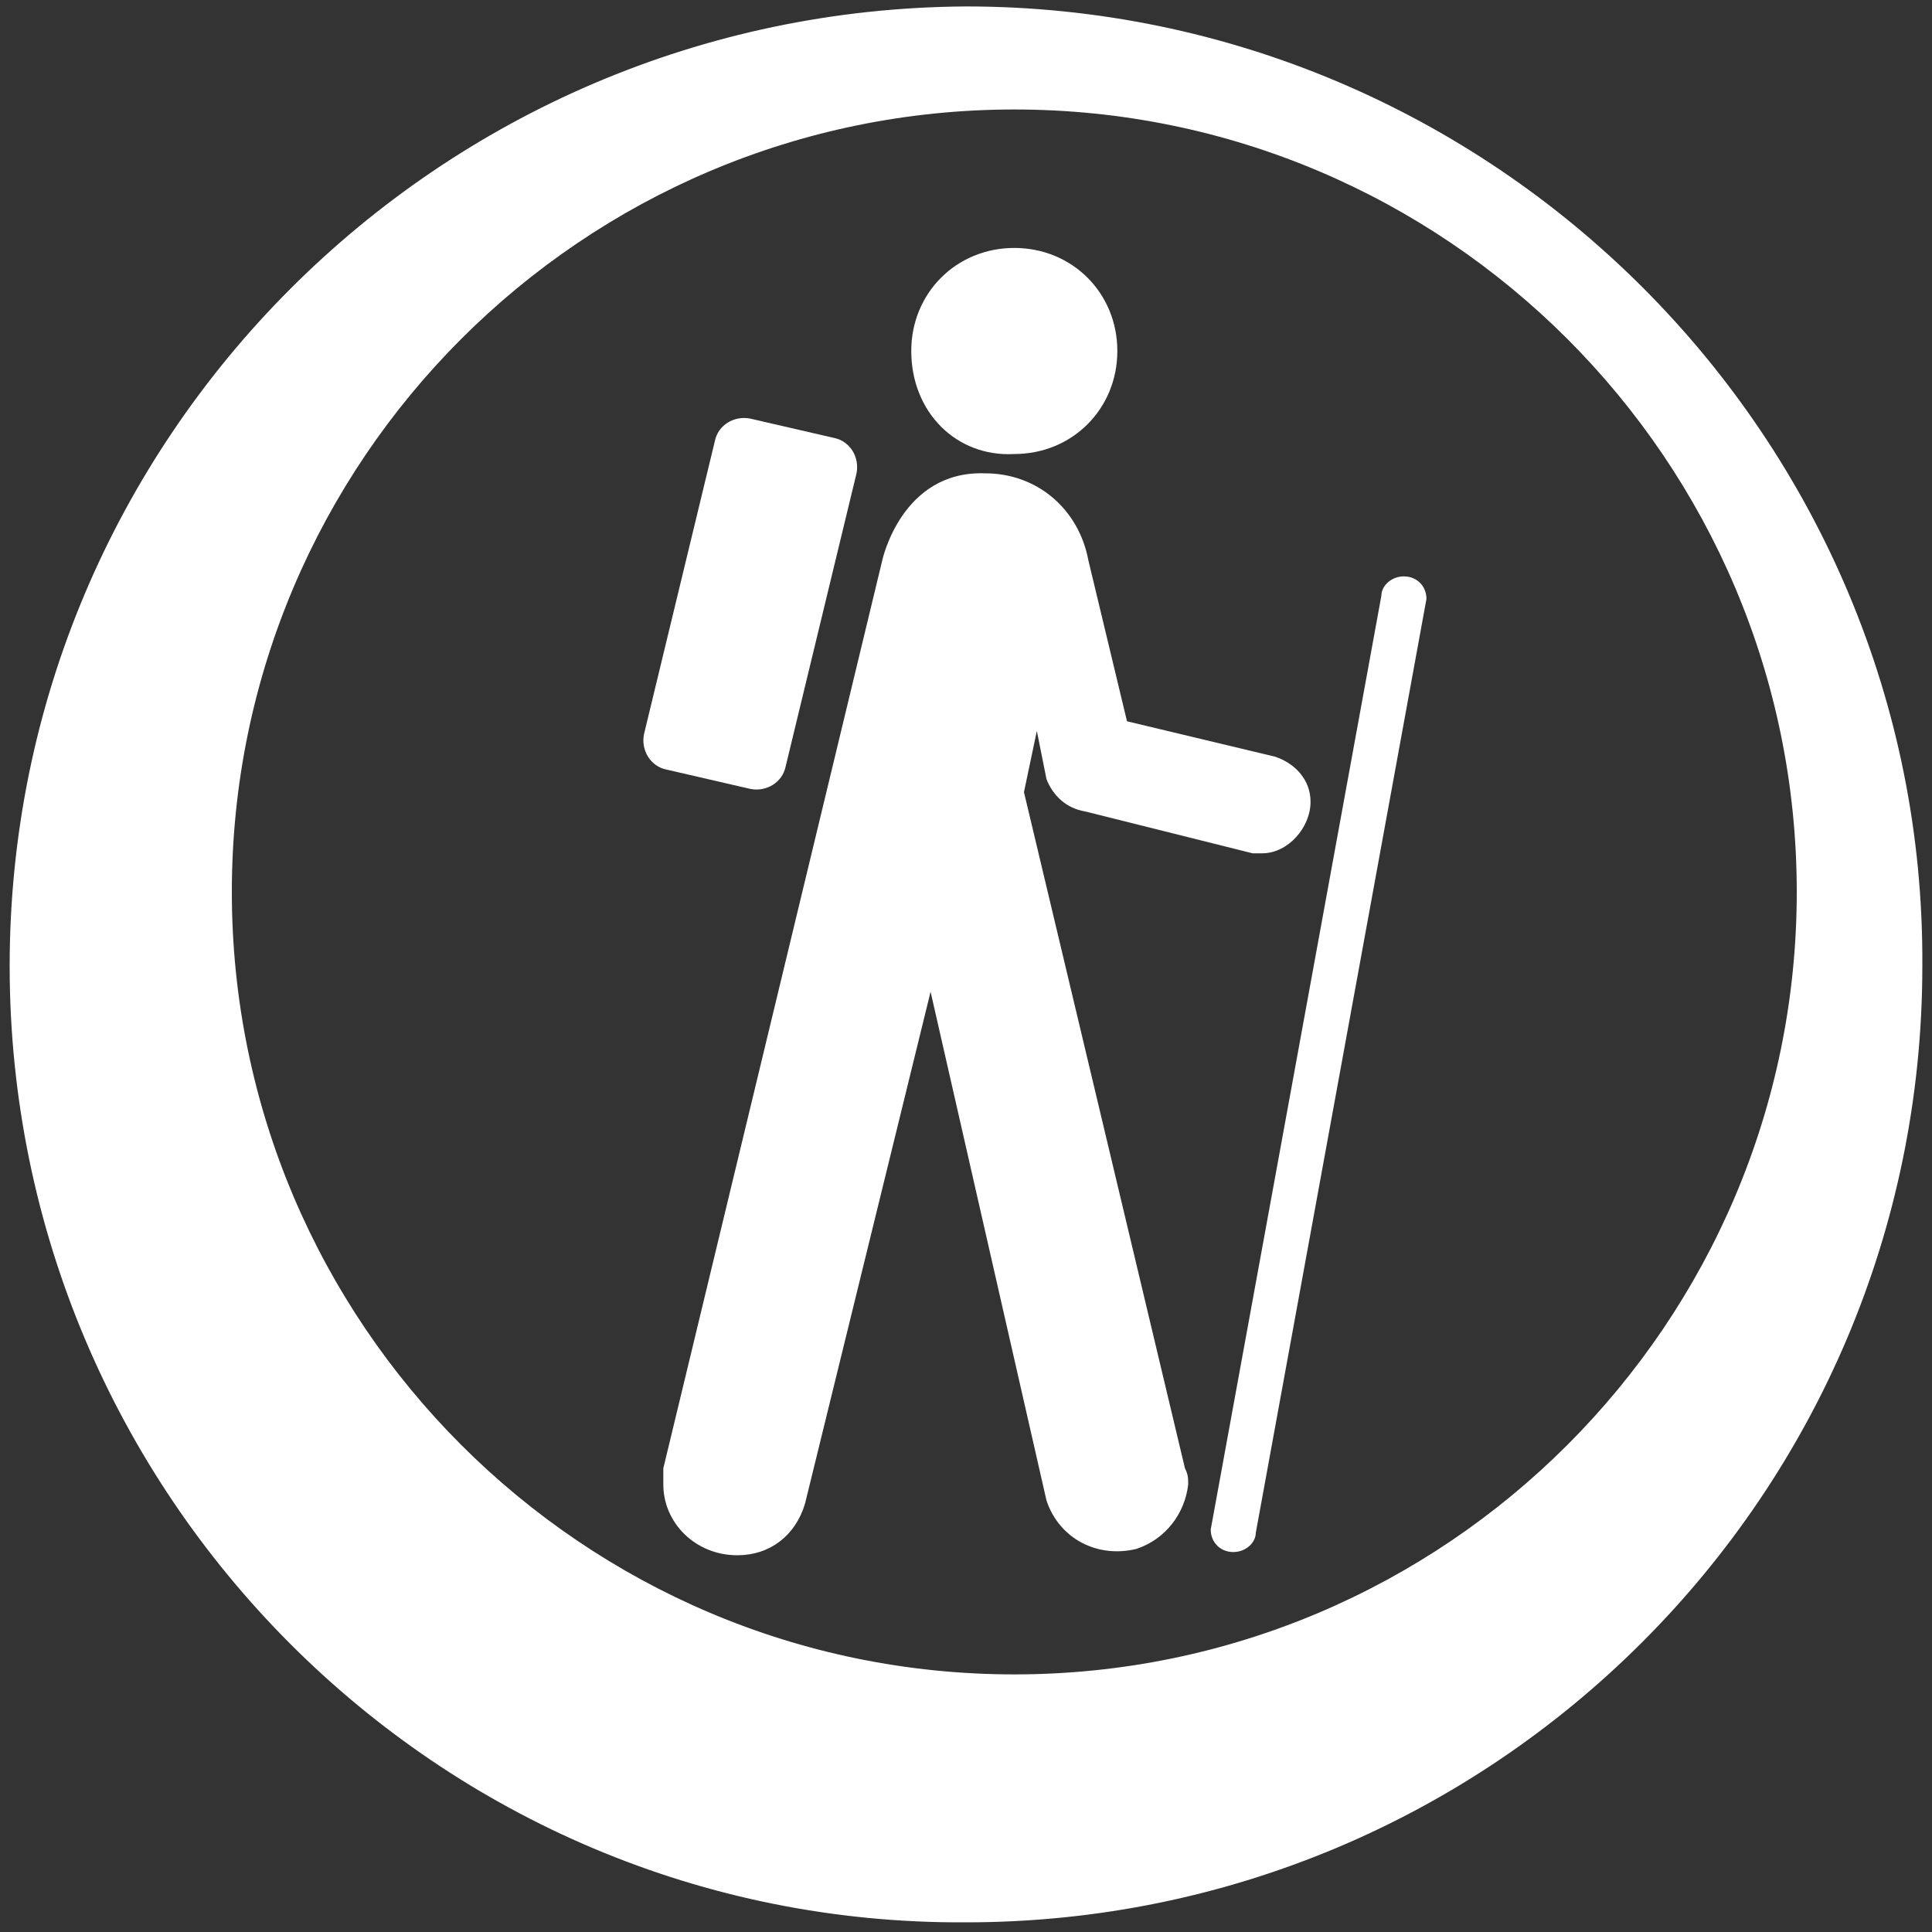
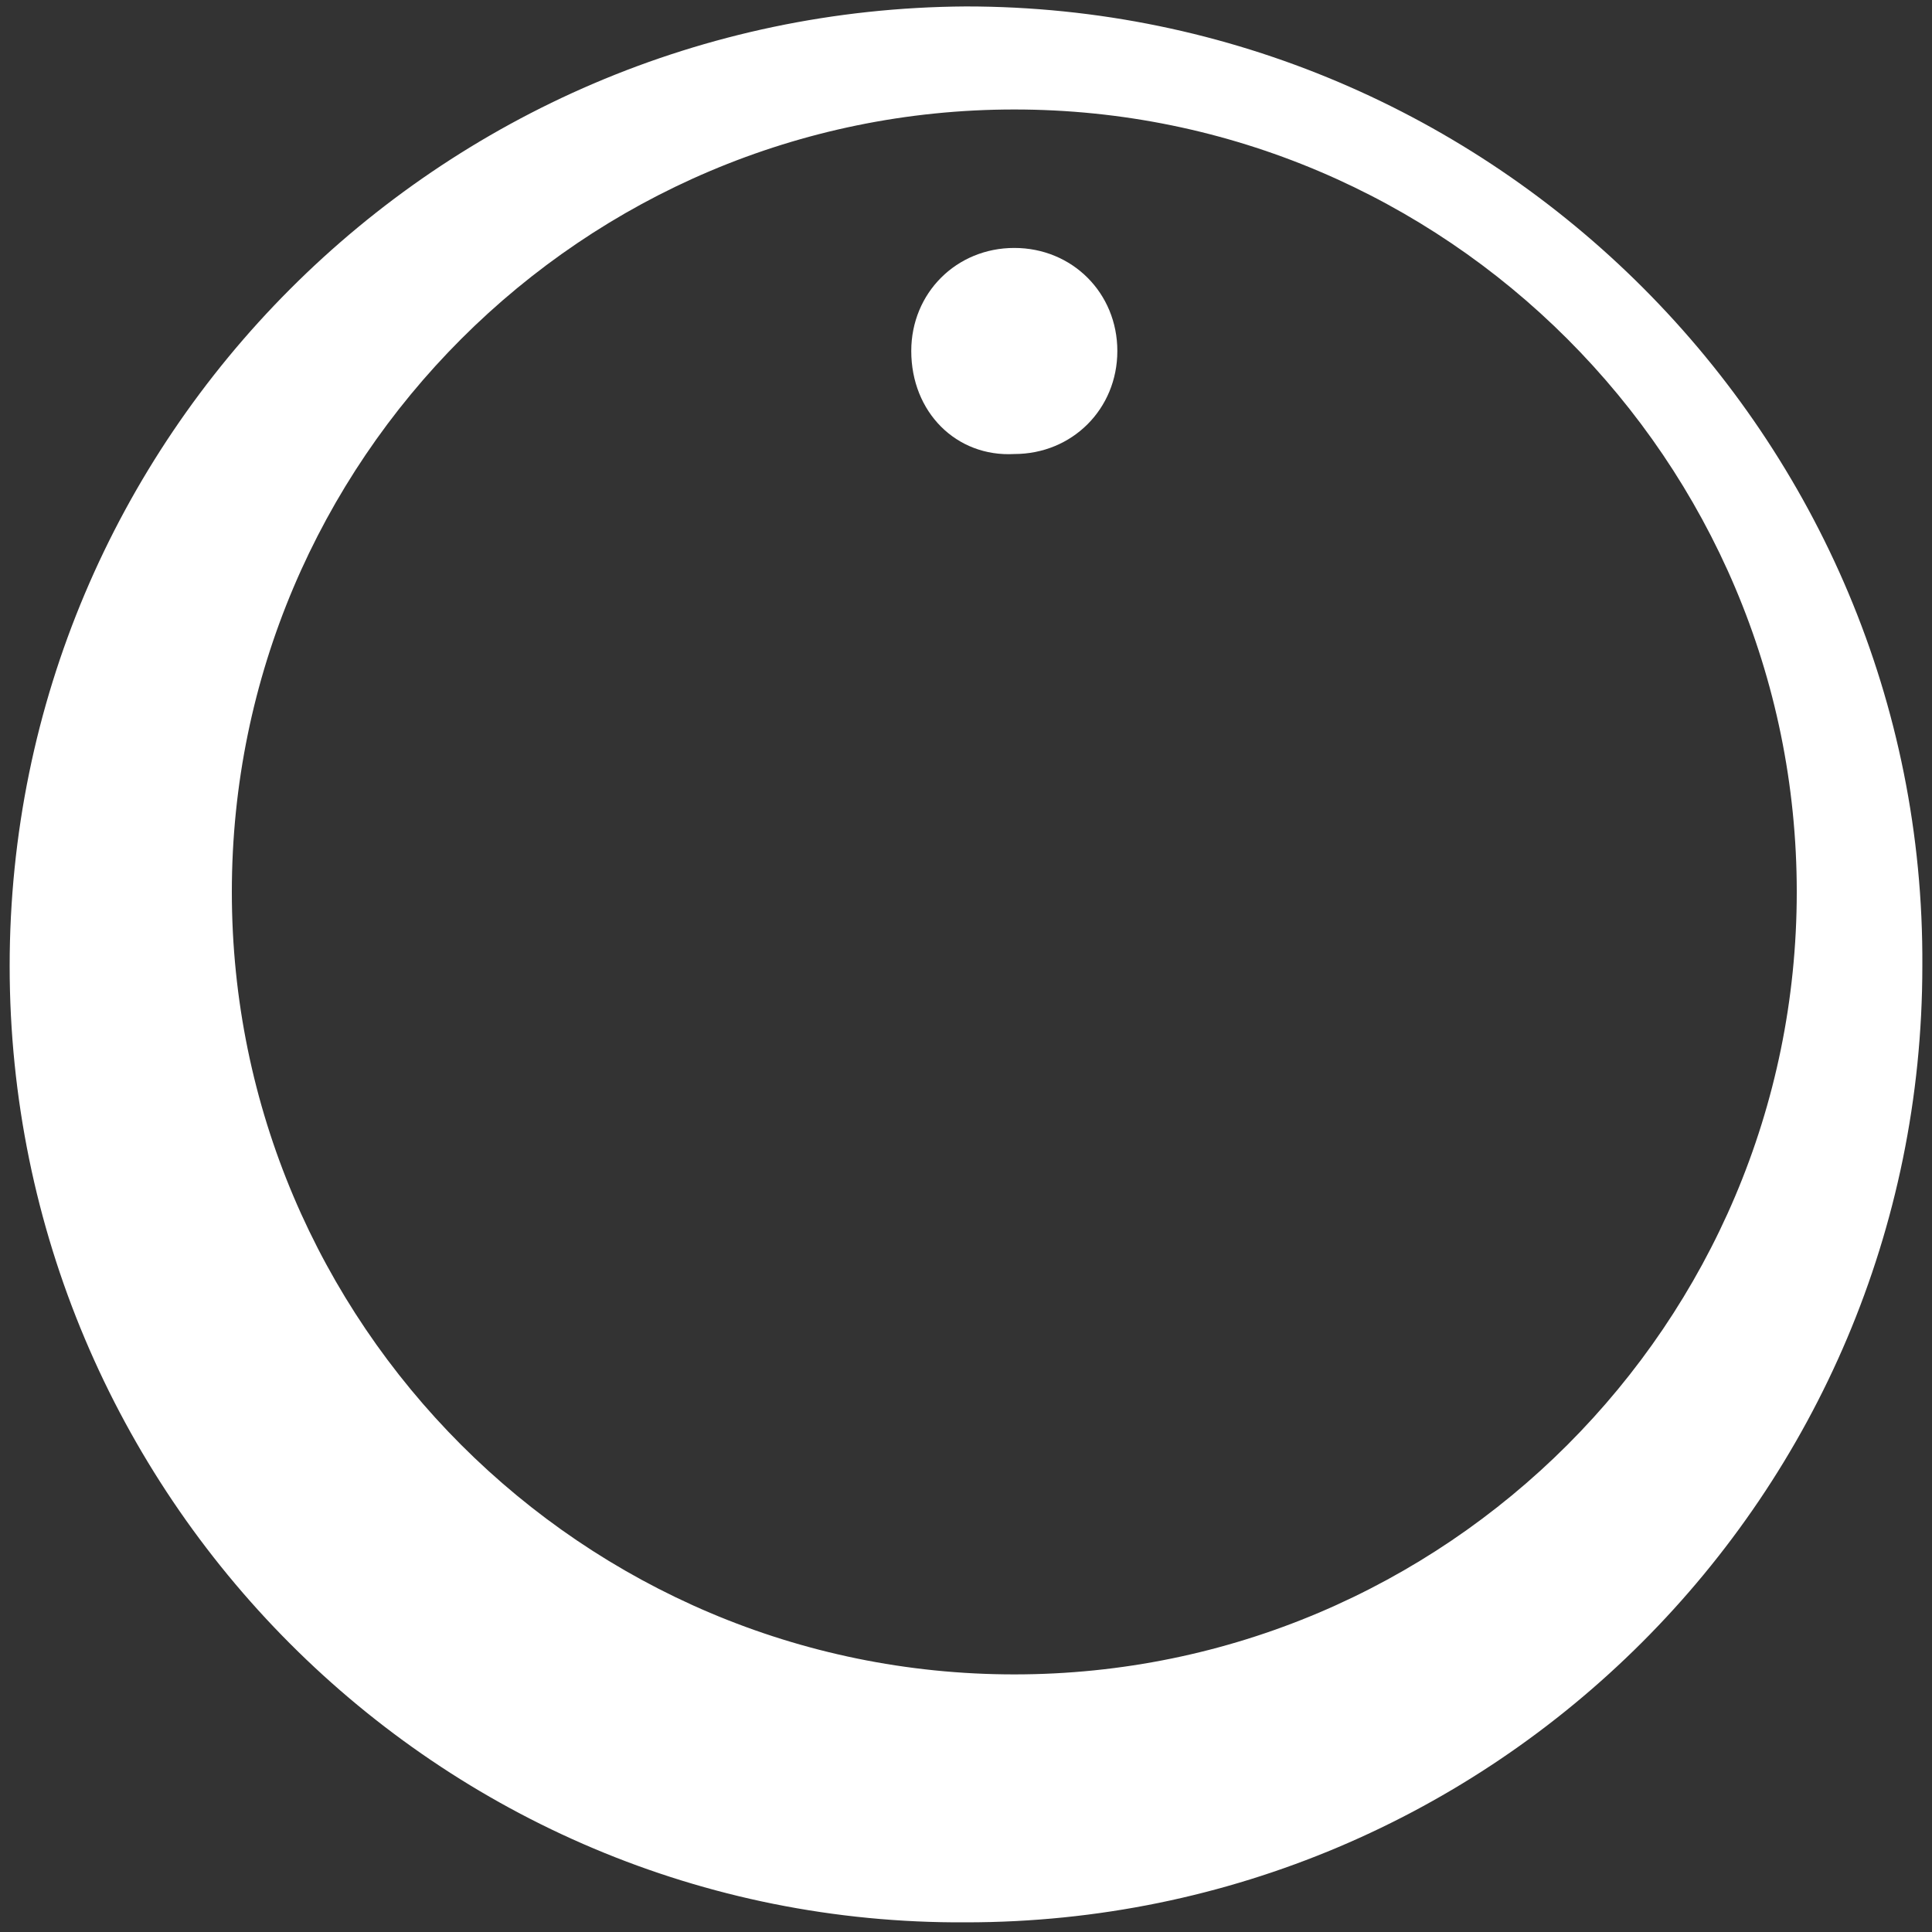
<svg xmlns="http://www.w3.org/2000/svg" version="1.1" id="Layer_1" x="0px" y="0px" viewBox="0 0 60 60" style="enable-background:new 0 0 60 60;" xml:space="preserve">
  <rect x="0" y="0" width="60" height="60" fill="#333333" stroke="none" />
  <style type="text/css">
	.st0{fill:#FFFFFF;}
</style>
  <title>GCPT-web-Icons</title>
  <path class="st0" d="M31.5,14.1c1.8,0,3.2-1.4,3.2-3.2c0-1.8-1.4-3.2-3.2-3.2c-1.8,0-3.2,1.4-3.2,3.2c0,0,0,0,0,0  C28.3,12.8,29.7,14.2,31.5,14.1" />
-   <path class="st0" d="M26.6,14.7c0.1-0.5-0.2-1-0.7-1.1c0,0,0,0,0,0l-2.6-0.6c-0.5-0.1-1,0.2-1.1,0.7c0,0,0,0,0,0L20,22.8  c-0.1,0.5,0.2,1,0.7,1.1c0,0,0,0,0,0l2.6,0.6c0.5,0.1,1-0.2,1.1-0.7c0,0,0,0,0,0L26.6,14.7z" />
-   <path class="st0" d="M37.6,47.5L37.6,47.5c0,0.4,0.3,0.7,0.7,0.7c0.4,0,0.7-0.3,0.7-0.6l5.3-29l0,0c0-0.4-0.3-0.7-0.7-0.7  c0,0,0,0,0,0c-0.4,0-0.7,0.3-0.7,0.6L37.6,47.5z" />
-   <path class="st0" d="M20.6,45.6c0,0.1,0,0.3,0,0.5c0,1.2,1,2.2,2.3,2.2c1,0,1.8-0.6,2.1-1.6l3.9-15.9l3.6,15.8  c0.4,1.2,1.6,1.8,2.8,1.5c0.9-0.3,1.5-1.1,1.6-2c0-0.2,0-0.3-0.1-0.5l-5-21l0.4-1.9l0.3,1.5c0.2,0.5,0.6,0.9,1.2,1l5.2,1.3  c0.1,0,0.2,0,0.3,0c0.8,0,1.5-0.8,1.5-1.6c0-0.7-0.5-1.2-1.1-1.4L35,22.4l-1.2-5c-0.3-1.6-1.6-2.7-3.2-2.7c-2.6-0.1-3.2,2.7-3.2,2.7  L20.6,45.6z" />
  <path class="st0" d="M30,0.2C13.6,0.3,0.3,13.6,0.3,30S13.6,59.8,30,59.7c16.4,0,29.7-13.3,29.7-29.7C59.8,13.6,46.4,0.2,30,0.2   M31.5,52C18.1,52,7.2,41.1,7.2,27.7S18.1,3.4,31.5,3.4c13.4,0,24.3,10.9,24.3,24.3C55.8,41.1,44.9,52,31.5,52  C31.5,52,31.5,52,31.5,52" />
</svg>